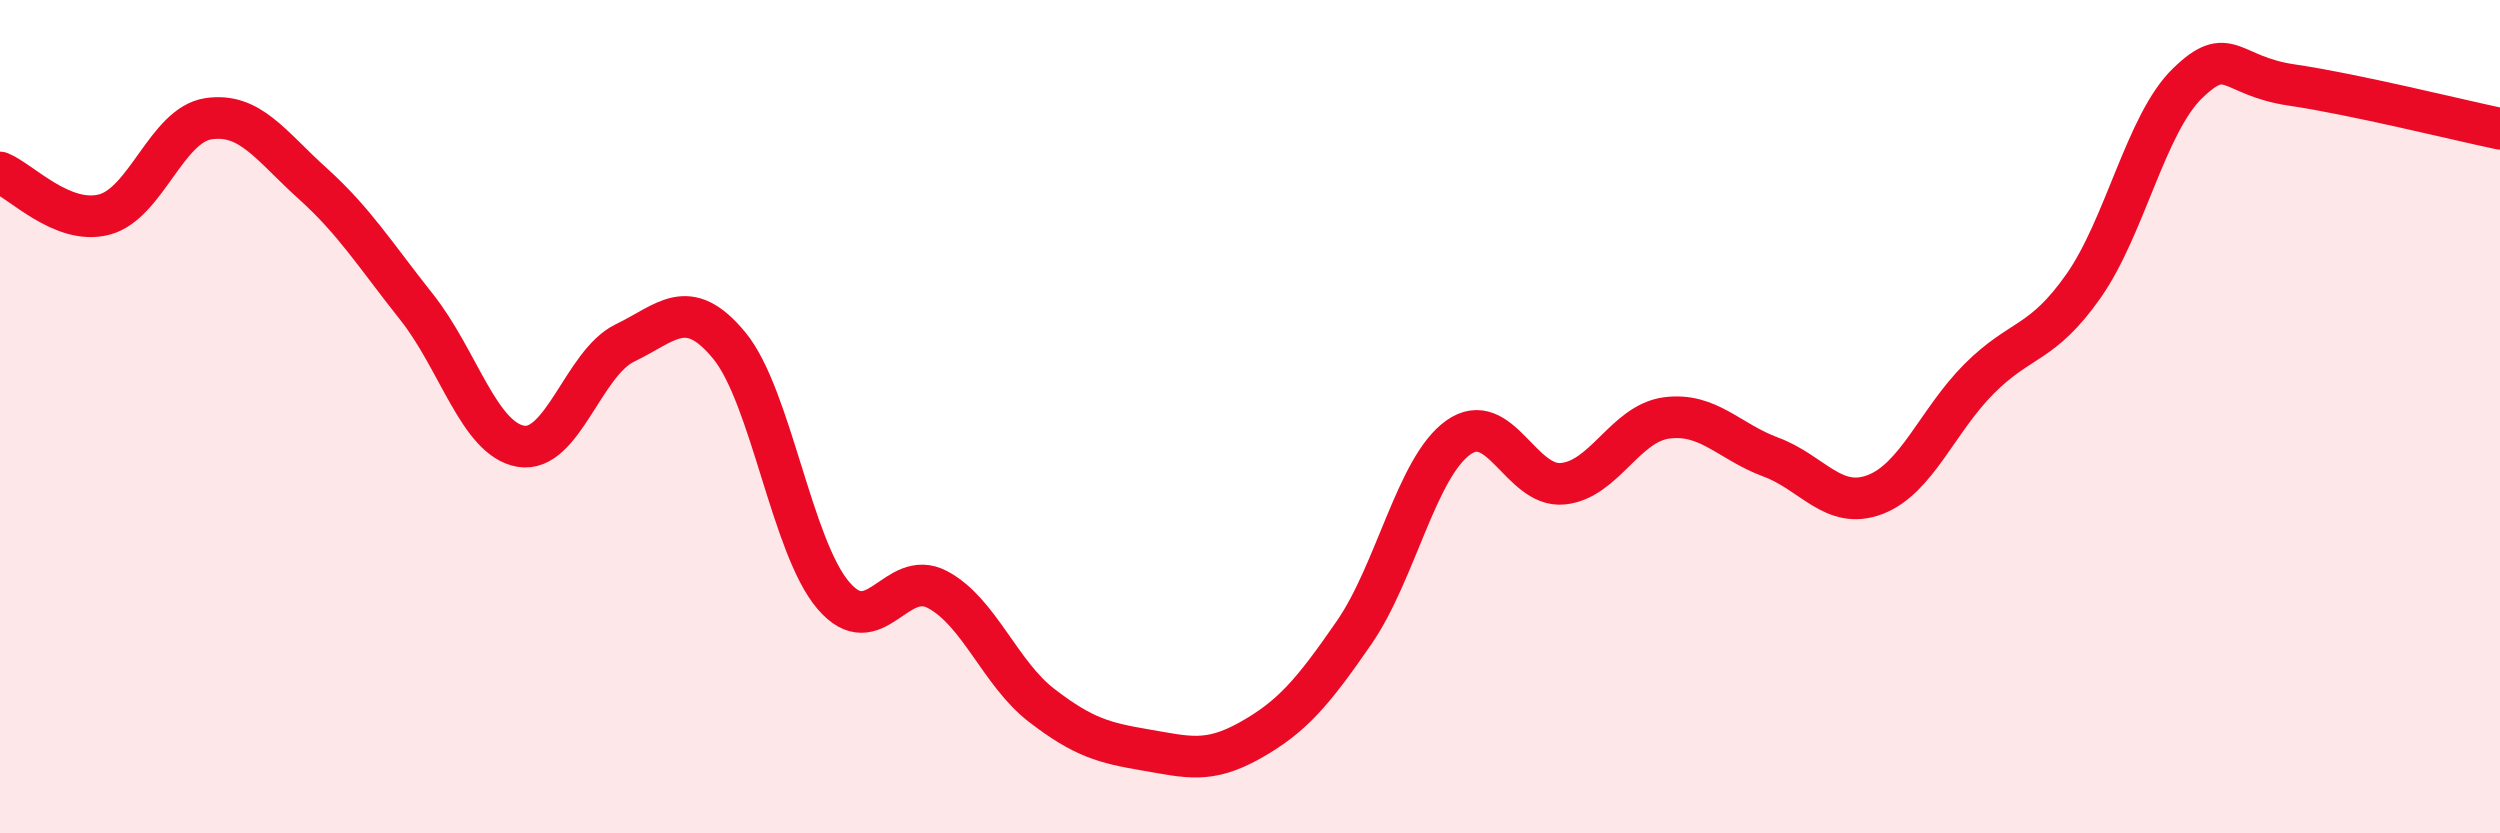
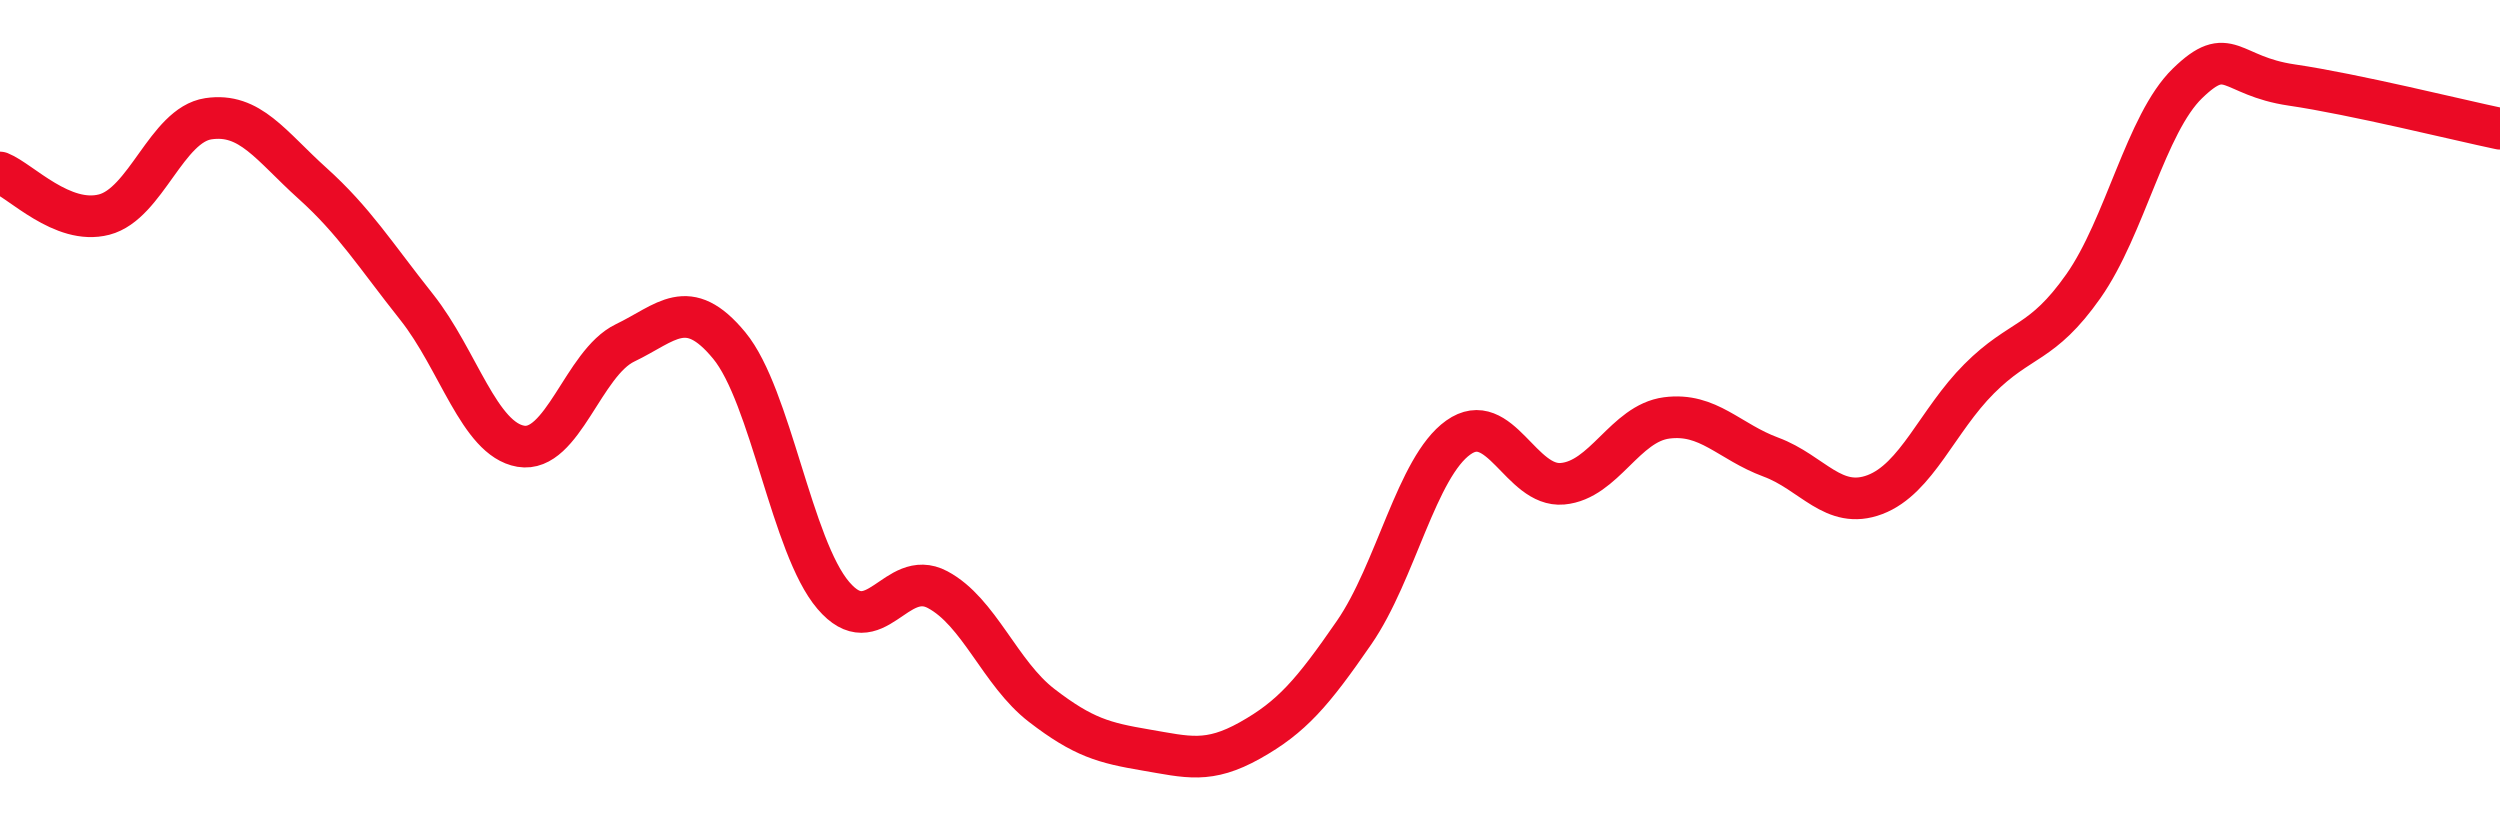
<svg xmlns="http://www.w3.org/2000/svg" width="60" height="20" viewBox="0 0 60 20">
-   <path d="M 0,4.14 C 0.5,4.34 1.5,5.41 2.5,5.15 C 3.5,4.89 4,3 5,2.85 C 6,2.7 6.5,3.5 7.5,4.4 C 8.5,5.3 9,6.11 10,7.37 C 11,8.63 11.5,10.54 12.5,10.71 C 13.5,10.88 14,8.71 15,8.23 C 16,7.75 16.5,7.08 17.5,8.29 C 18.5,9.5 19,13.12 20,14.29 C 21,15.46 21.5,13.62 22.5,14.15 C 23.5,14.68 24,16.16 25,16.93 C 26,17.7 26.5,17.83 27.5,18 C 28.5,18.17 29,18.33 30,17.77 C 31,17.21 31.5,16.63 32.5,15.18 C 33.5,13.73 34,11.21 35,10.5 C 36,9.79 36.5,11.7 37.5,11.61 C 38.5,11.52 39,10.16 40,10.03 C 41,9.9 41.5,10.6 42.5,10.97 C 43.5,11.34 44,12.25 45,11.87 C 46,11.49 46.5,10.09 47.5,9.09 C 48.5,8.09 49,8.29 50,6.87 C 51,5.45 51.5,2.97 52.5,2 C 53.5,1.03 53.5,1.82 55,2.04 C 56.5,2.26 59,2.88 60,3.09L60 20L0 20Z" fill="#EB0A25" opacity="0.1" stroke-linecap="round" stroke-linejoin="round" />
  <path d="M 0,4.14 C 0.5,4.34 1.5,5.41 2.5,5.15 C 3.5,4.89 4,3 5,2.85 C 6,2.7 6.5,3.5 7.5,4.4 C 8.5,5.3 9,6.11 10,7.37 C 11,8.63 11.5,10.54 12.5,10.71 C 13.5,10.88 14,8.71 15,8.23 C 16,7.75 16.5,7.08 17.5,8.29 C 18.5,9.5 19,13.12 20,14.29 C 21,15.46 21.5,13.62 22.5,14.15 C 23.5,14.68 24,16.16 25,16.93 C 26,17.7 26.5,17.83 27.5,18 C 28.5,18.17 29,18.33 30,17.77 C 31,17.21 31.5,16.63 32.5,15.18 C 33.5,13.73 34,11.21 35,10.5 C 36,9.79 36.5,11.7 37.5,11.61 C 38.5,11.52 39,10.16 40,10.03 C 41,9.9 41.5,10.6 42.5,10.97 C 43.5,11.34 44,12.25 45,11.87 C 46,11.49 46.5,10.09 47.5,9.09 C 48.5,8.09 49,8.29 50,6.87 C 51,5.45 51.5,2.97 52.5,2 C 53.5,1.03 53.5,1.82 55,2.04 C 56.5,2.26 59,2.88 60,3.09" stroke="#EB0A25" stroke-width="1" fill="none" stroke-linecap="round" stroke-linejoin="round" />
</svg>